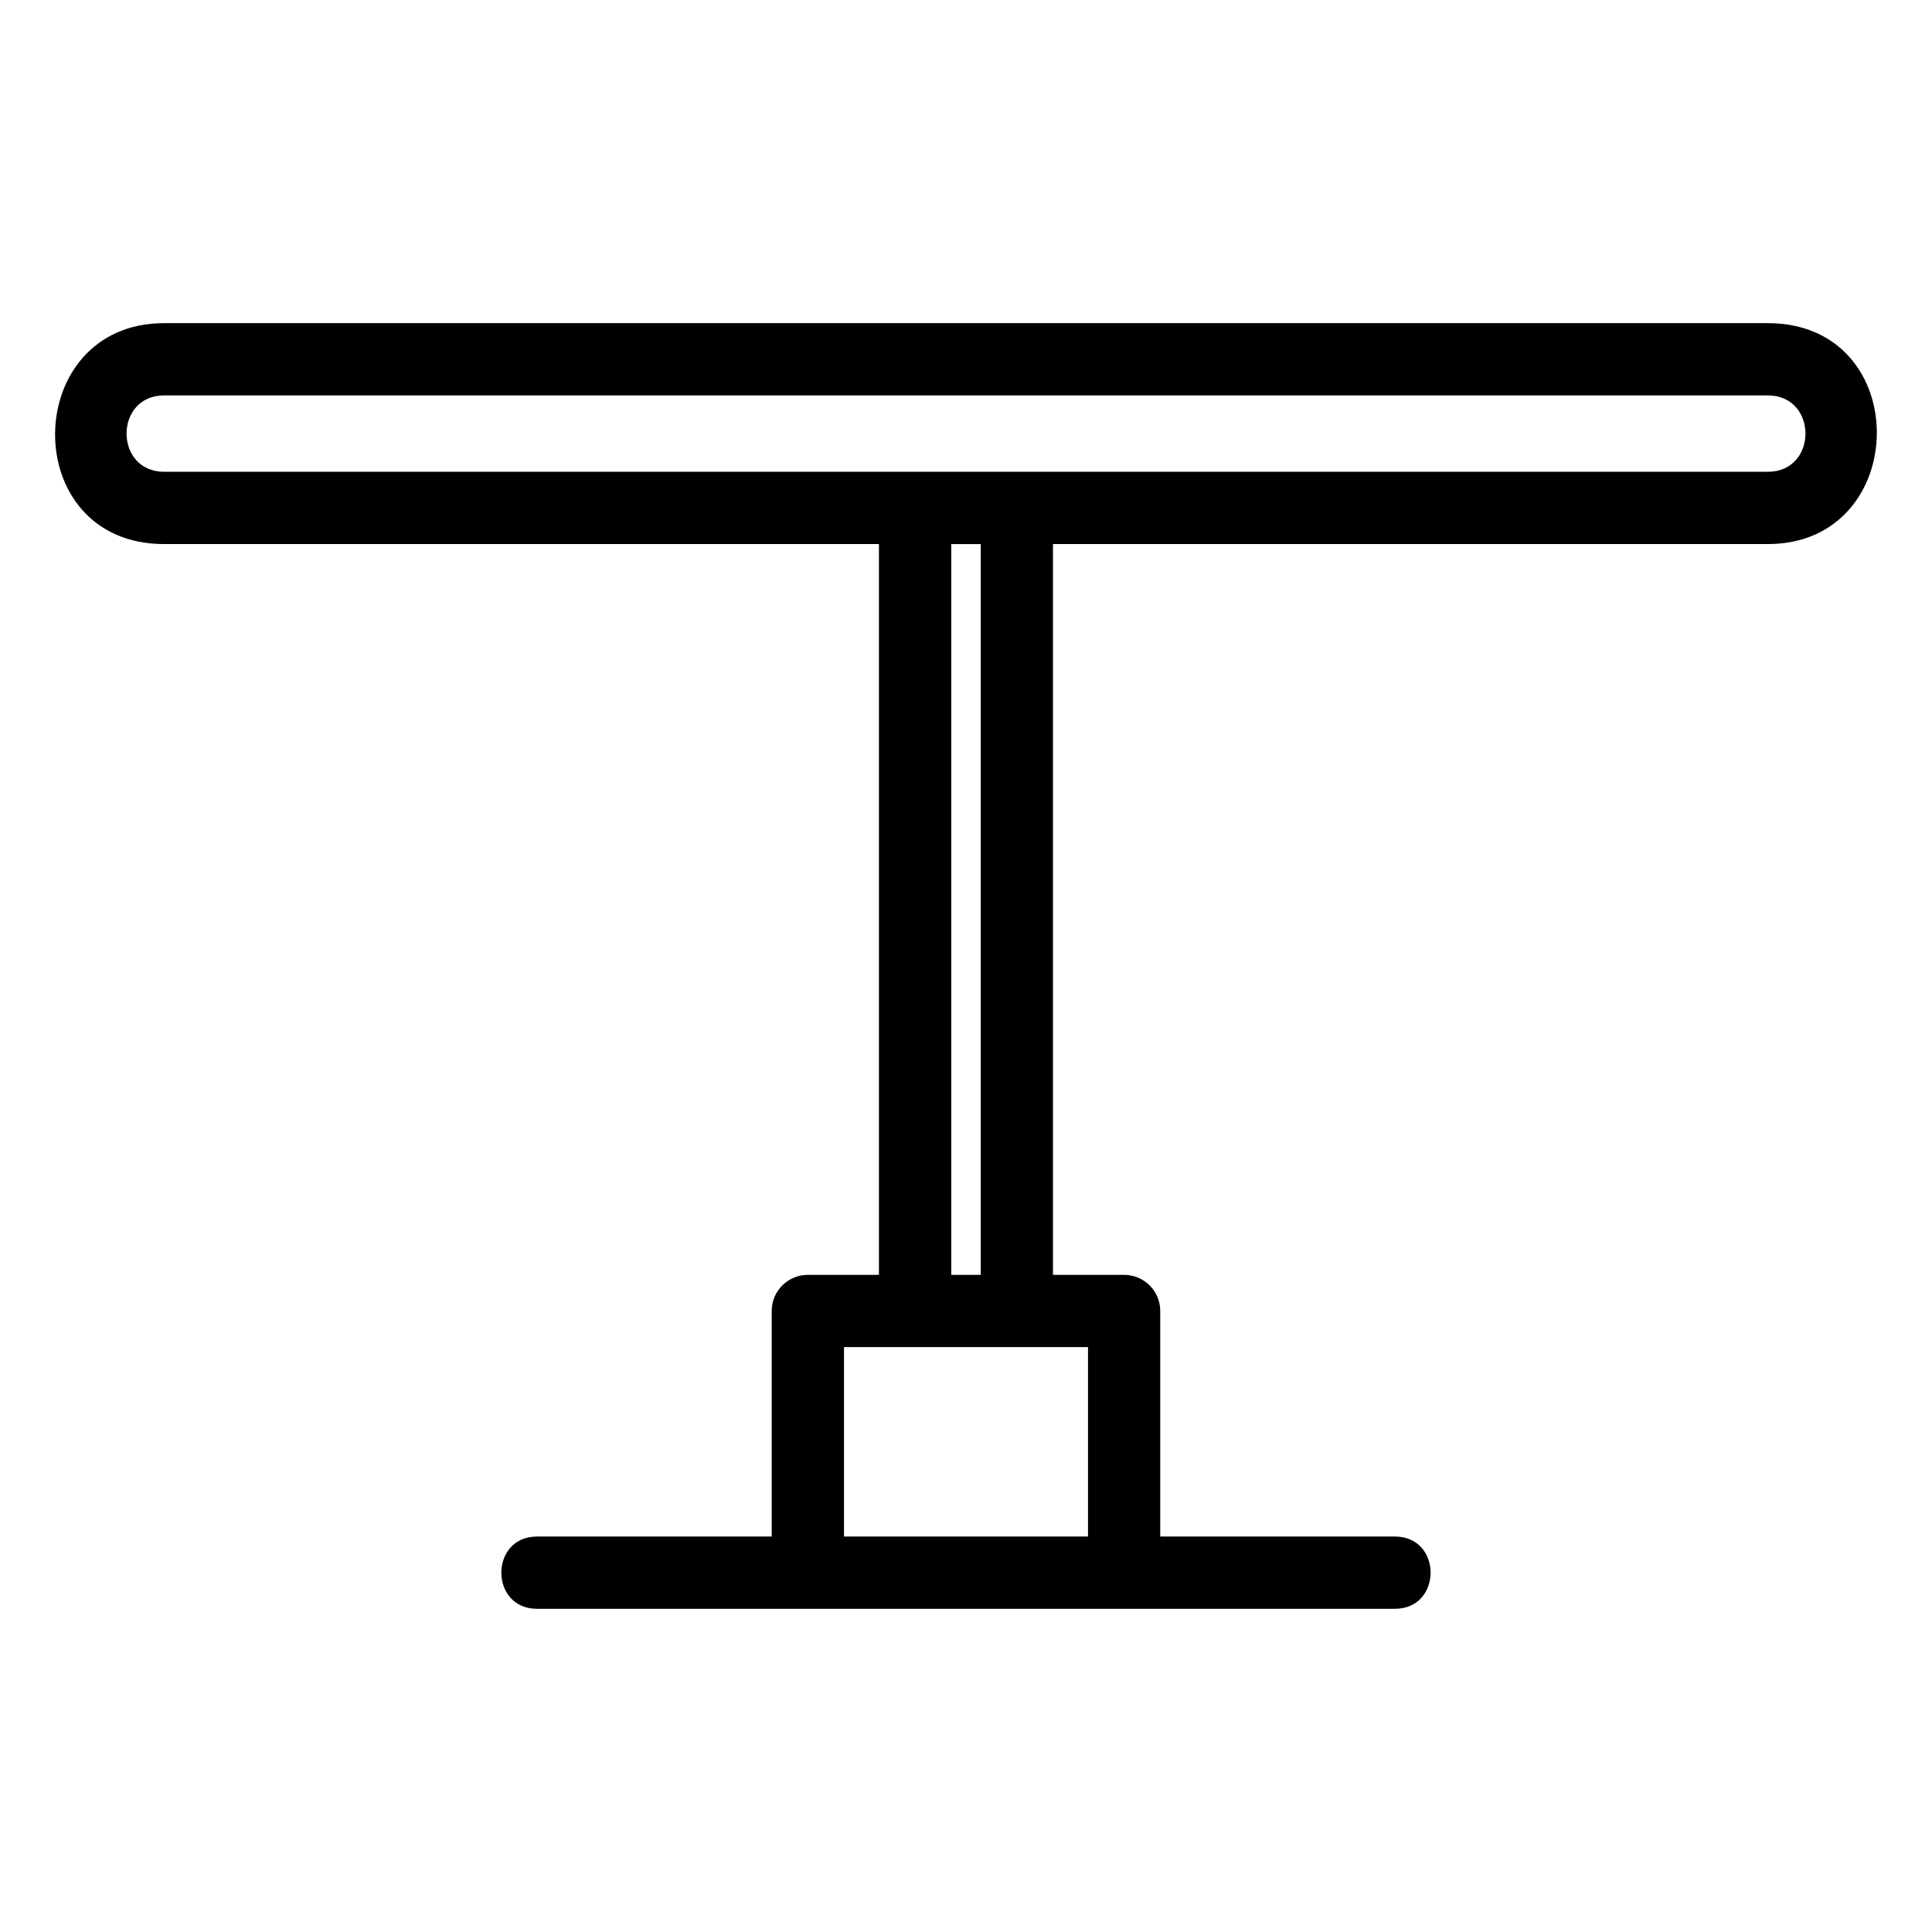
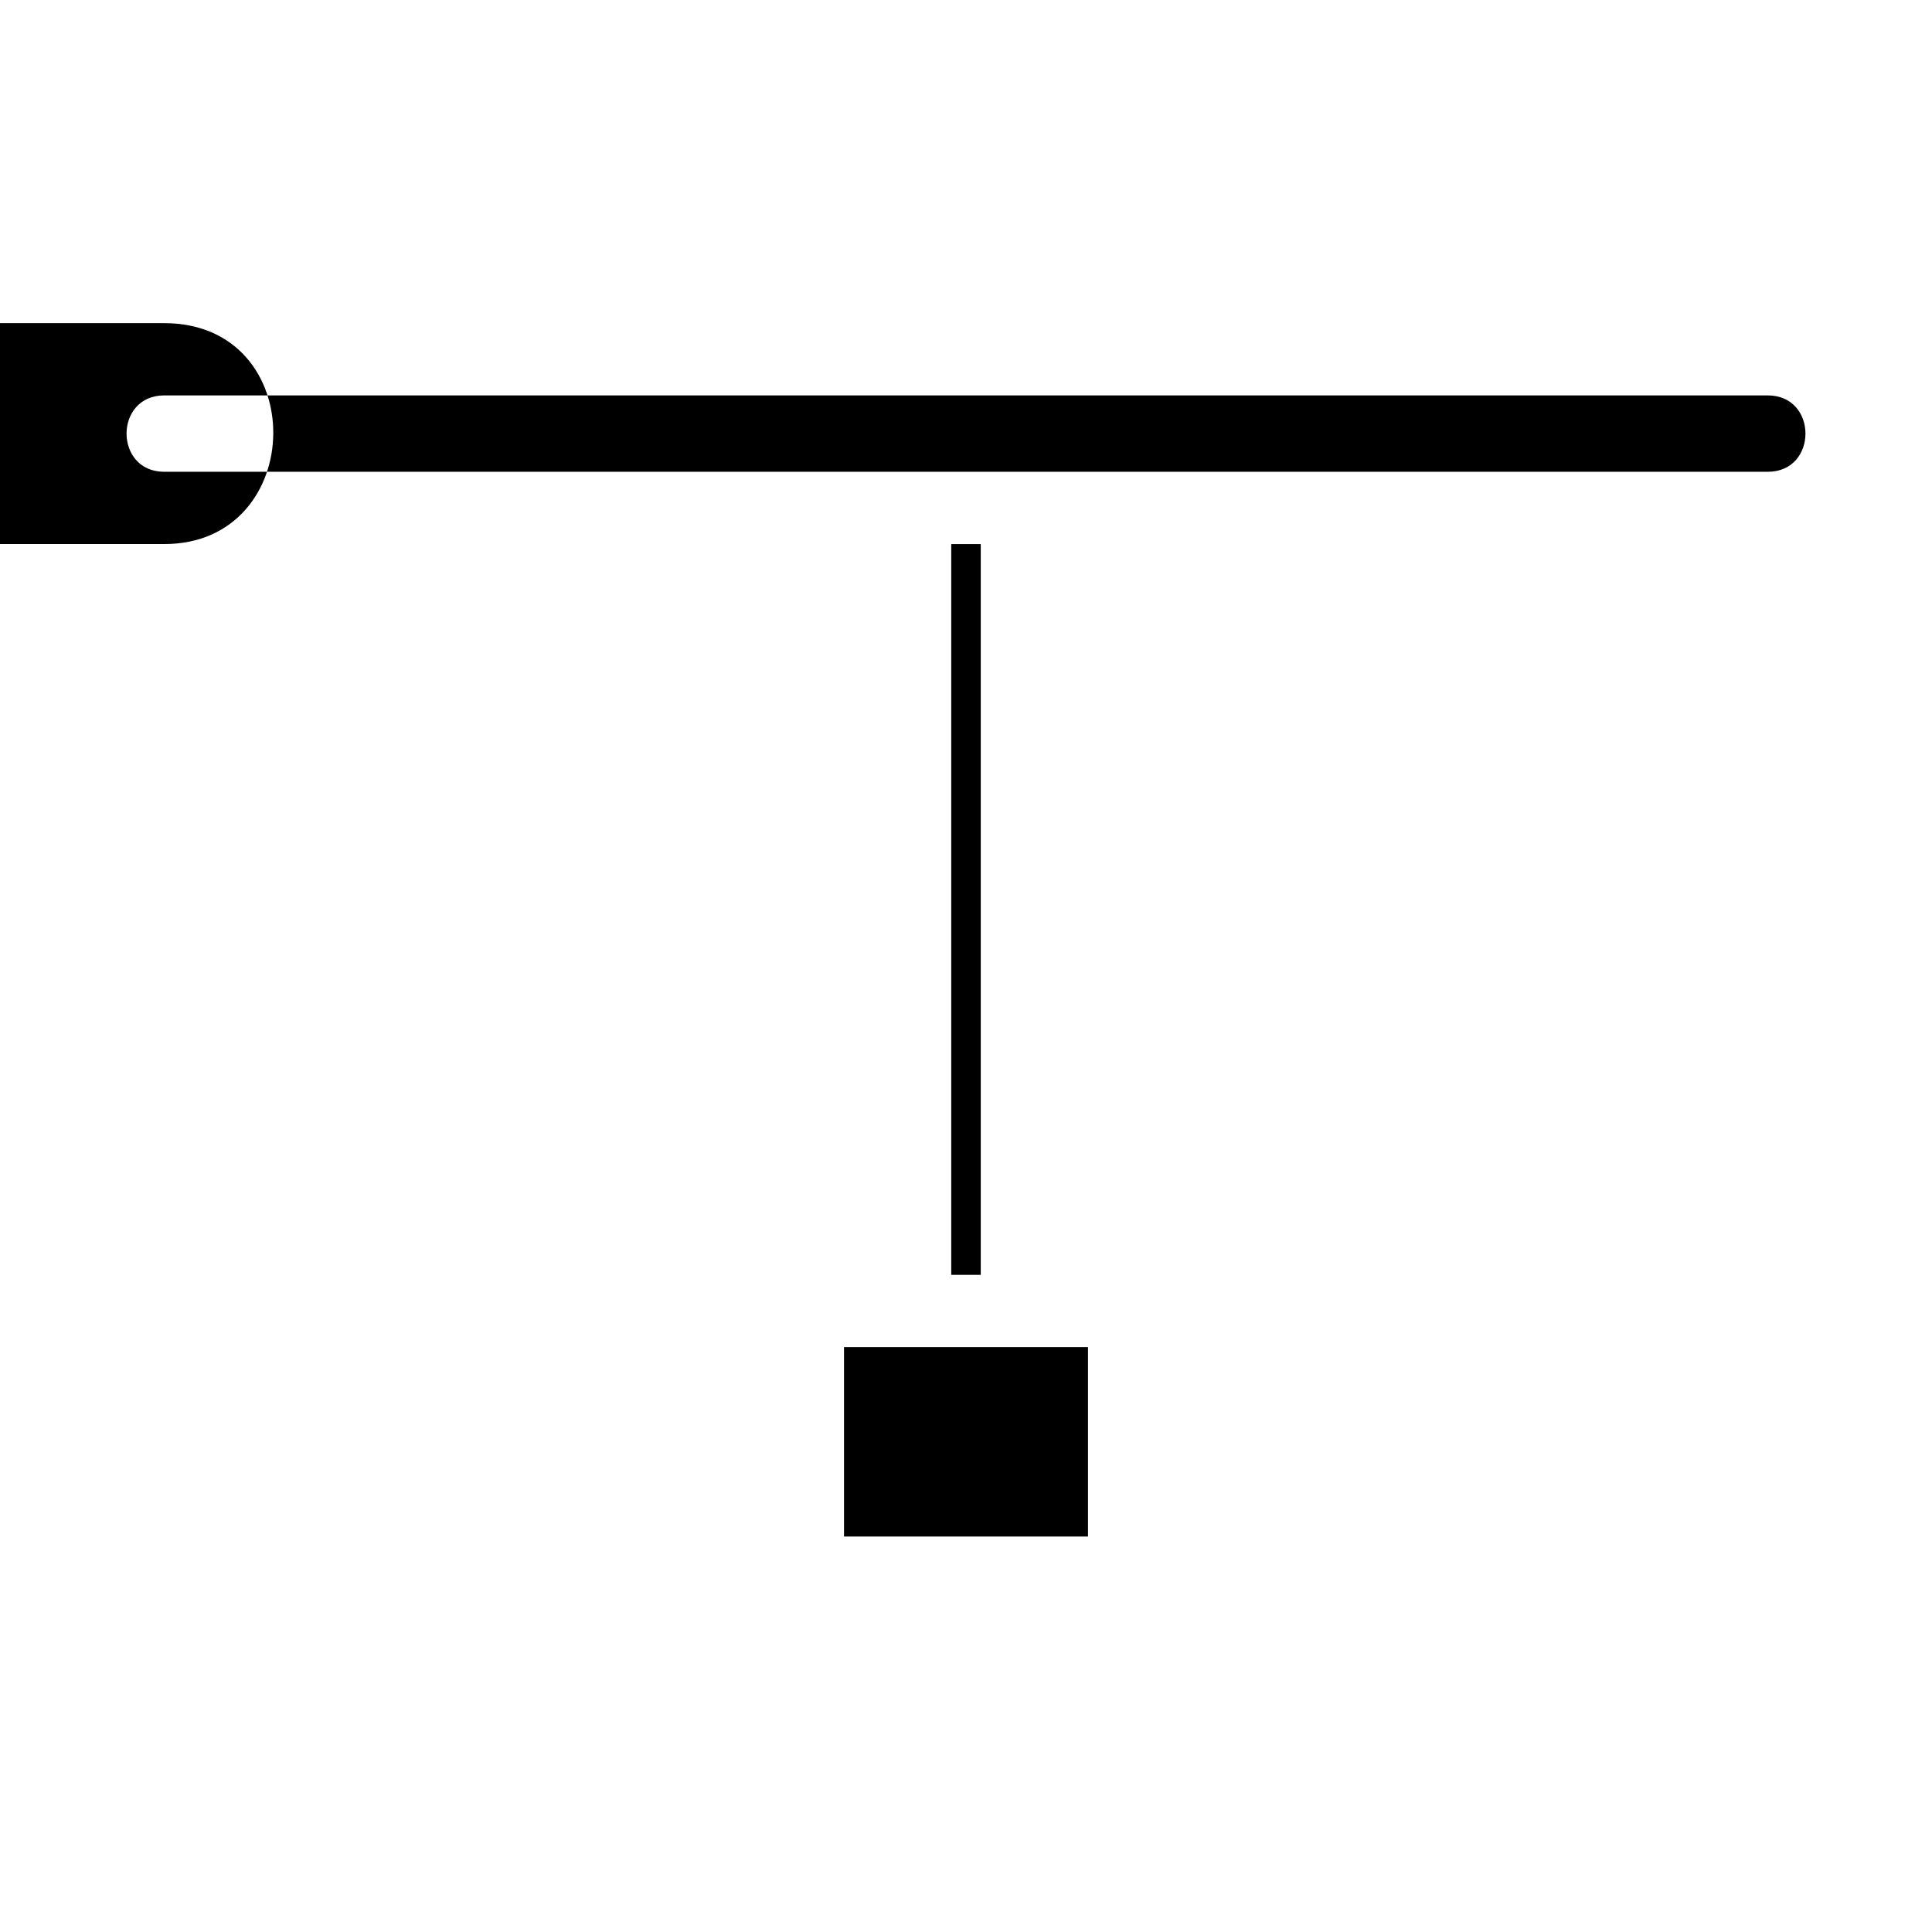
<svg xmlns="http://www.w3.org/2000/svg" fill="#000000" width="800px" height="800px" version="1.1" viewBox="144 144 512 512">
-   <path d="m187.52 229.64h424.96c38.953 0 38.113 58.543 0 58.543h-189.43v193.67h18.852c5.285 0 9.574 4.285 9.574 9.574v59.773h62.195c12.602 0 12.602 19.148 0 19.148h-227.36c-12.602 0-12.602-19.148 0-19.148h62.199v-59.773c0-5.289 4.285-9.574 9.574-9.574h18.844v-193.67h-189.43c-38.953 0-38.113-58.543 0-58.543zm216.39 58.547h-7.82v193.66h7.82zm-36.238 263.01h64.66v-50.199h-64.66zm244.81-302.41h-424.96c-13.312 0-13.312 20.242 0 20.242h424.96c13.312 0 13.312-20.242 0-20.242z" />
+   <path d="m187.52 229.64c38.953 0 38.113 58.543 0 58.543h-189.43v193.67h18.852c5.285 0 9.574 4.285 9.574 9.574v59.773h62.195c12.602 0 12.602 19.148 0 19.148h-227.36c-12.602 0-12.602-19.148 0-19.148h62.199v-59.773c0-5.289 4.285-9.574 9.574-9.574h18.844v-193.67h-189.43c-38.953 0-38.113-58.543 0-58.543zm216.39 58.547h-7.82v193.66h7.82zm-36.238 263.01h64.66v-50.199h-64.66zm244.81-302.41h-424.96c-13.312 0-13.312 20.242 0 20.242h424.96c13.312 0 13.312-20.242 0-20.242z" />
</svg>